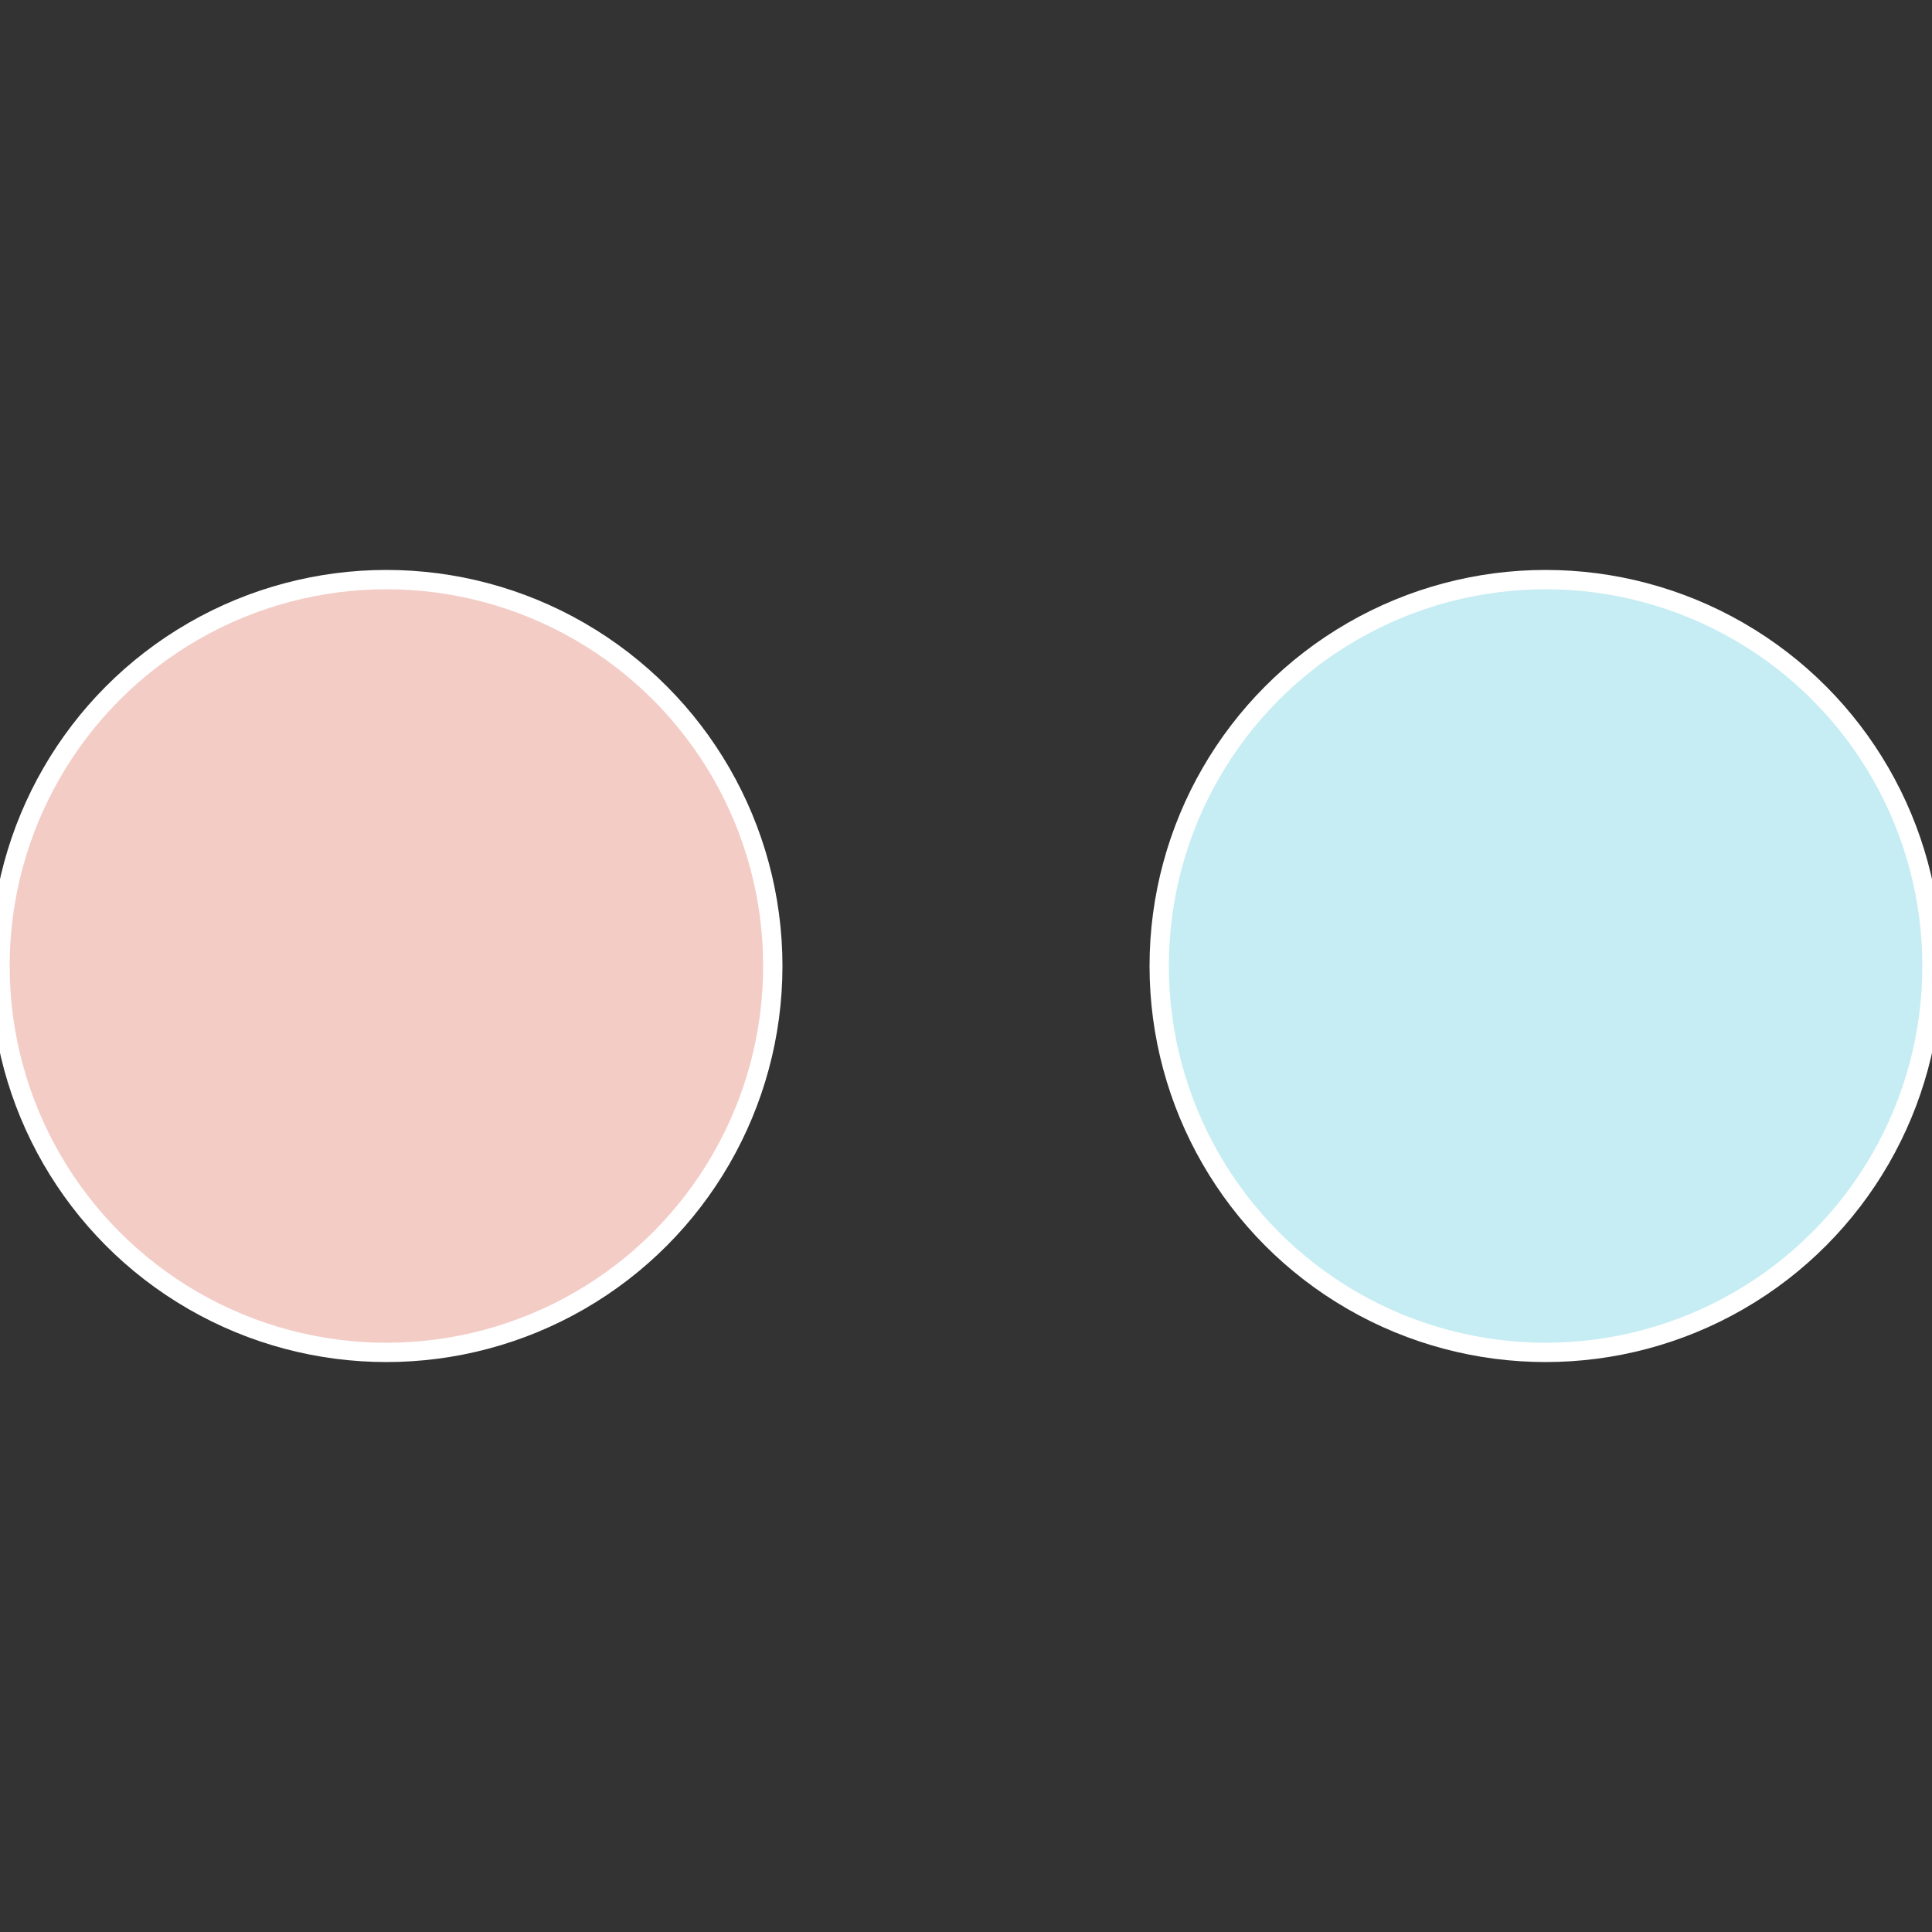
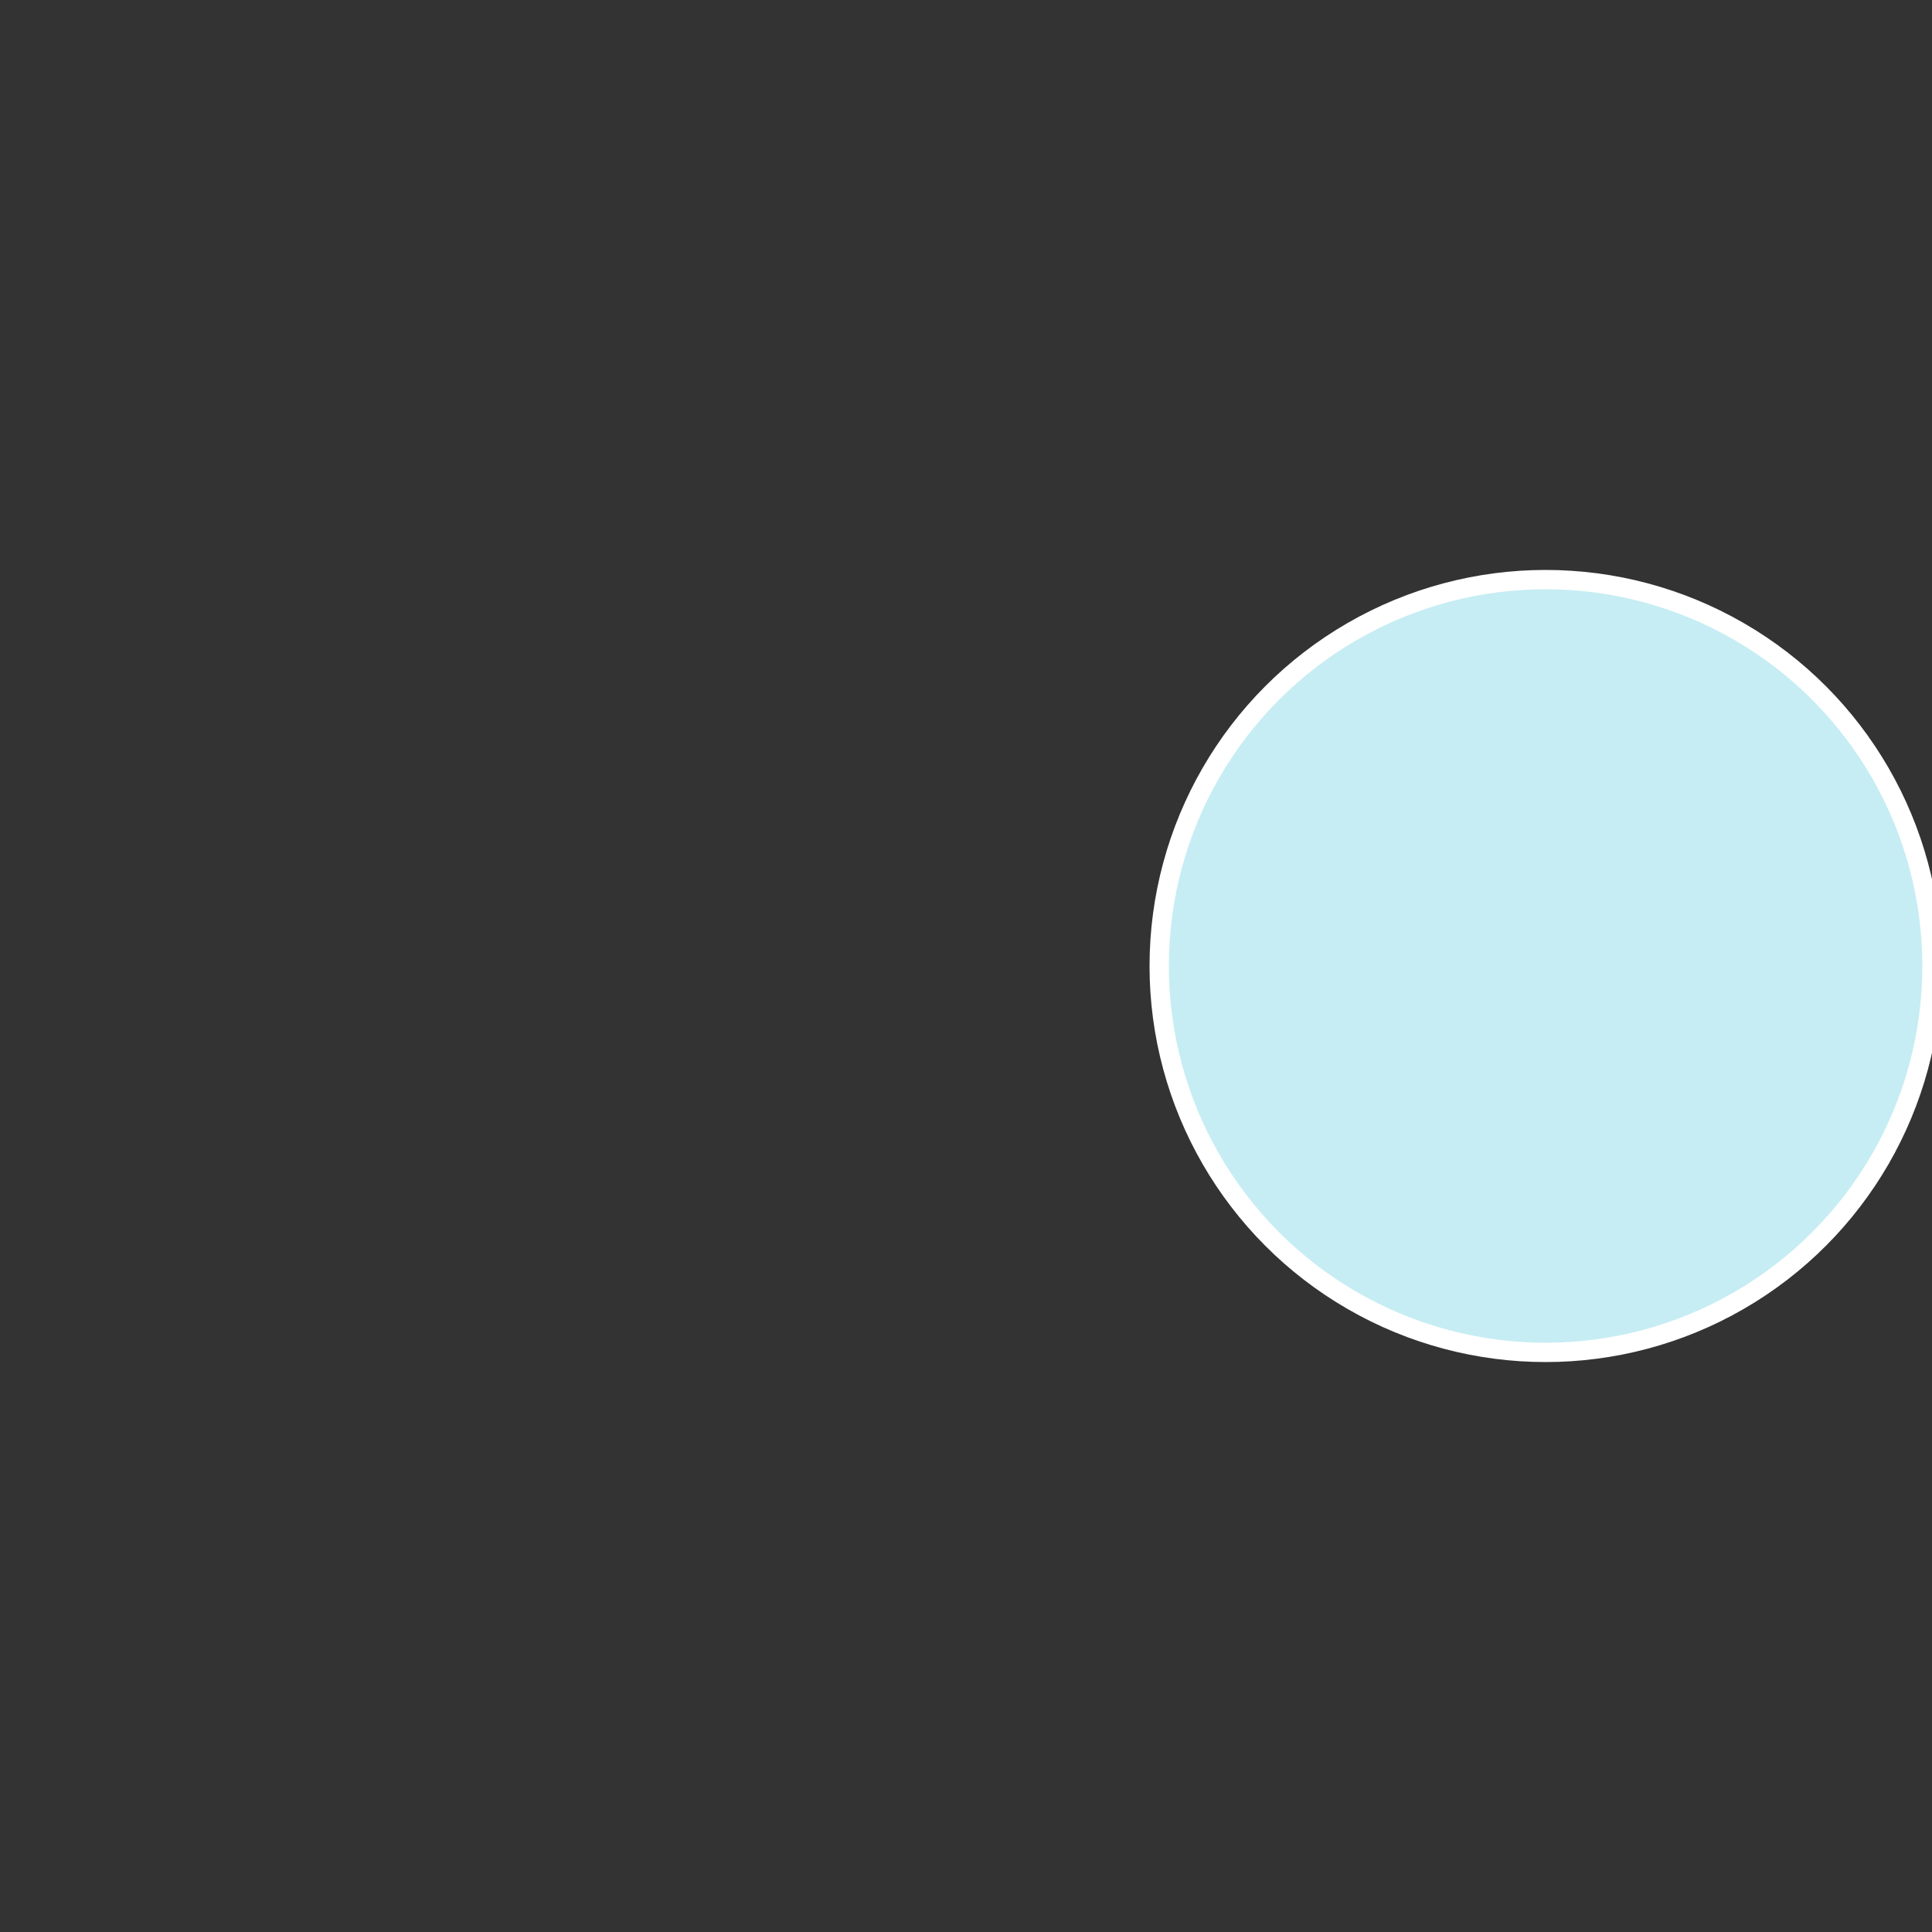
<svg xmlns="http://www.w3.org/2000/svg" width="500" height="500" viewBox="-1 -1 2 2">
  <rect x="-1" y="-1" width="2" height="2" fill="#333333" stroke="none" />
  <circle cx="0.6" cy="0" r="0.4" fill="#c6edf3" stroke="#fff" stroke-width="1%" />
-   <circle cx="-0.6" cy="7.3478807948841E-17" r="0.4" fill="#f3ccc6" stroke="#fff" stroke-width="1%" />
</svg>